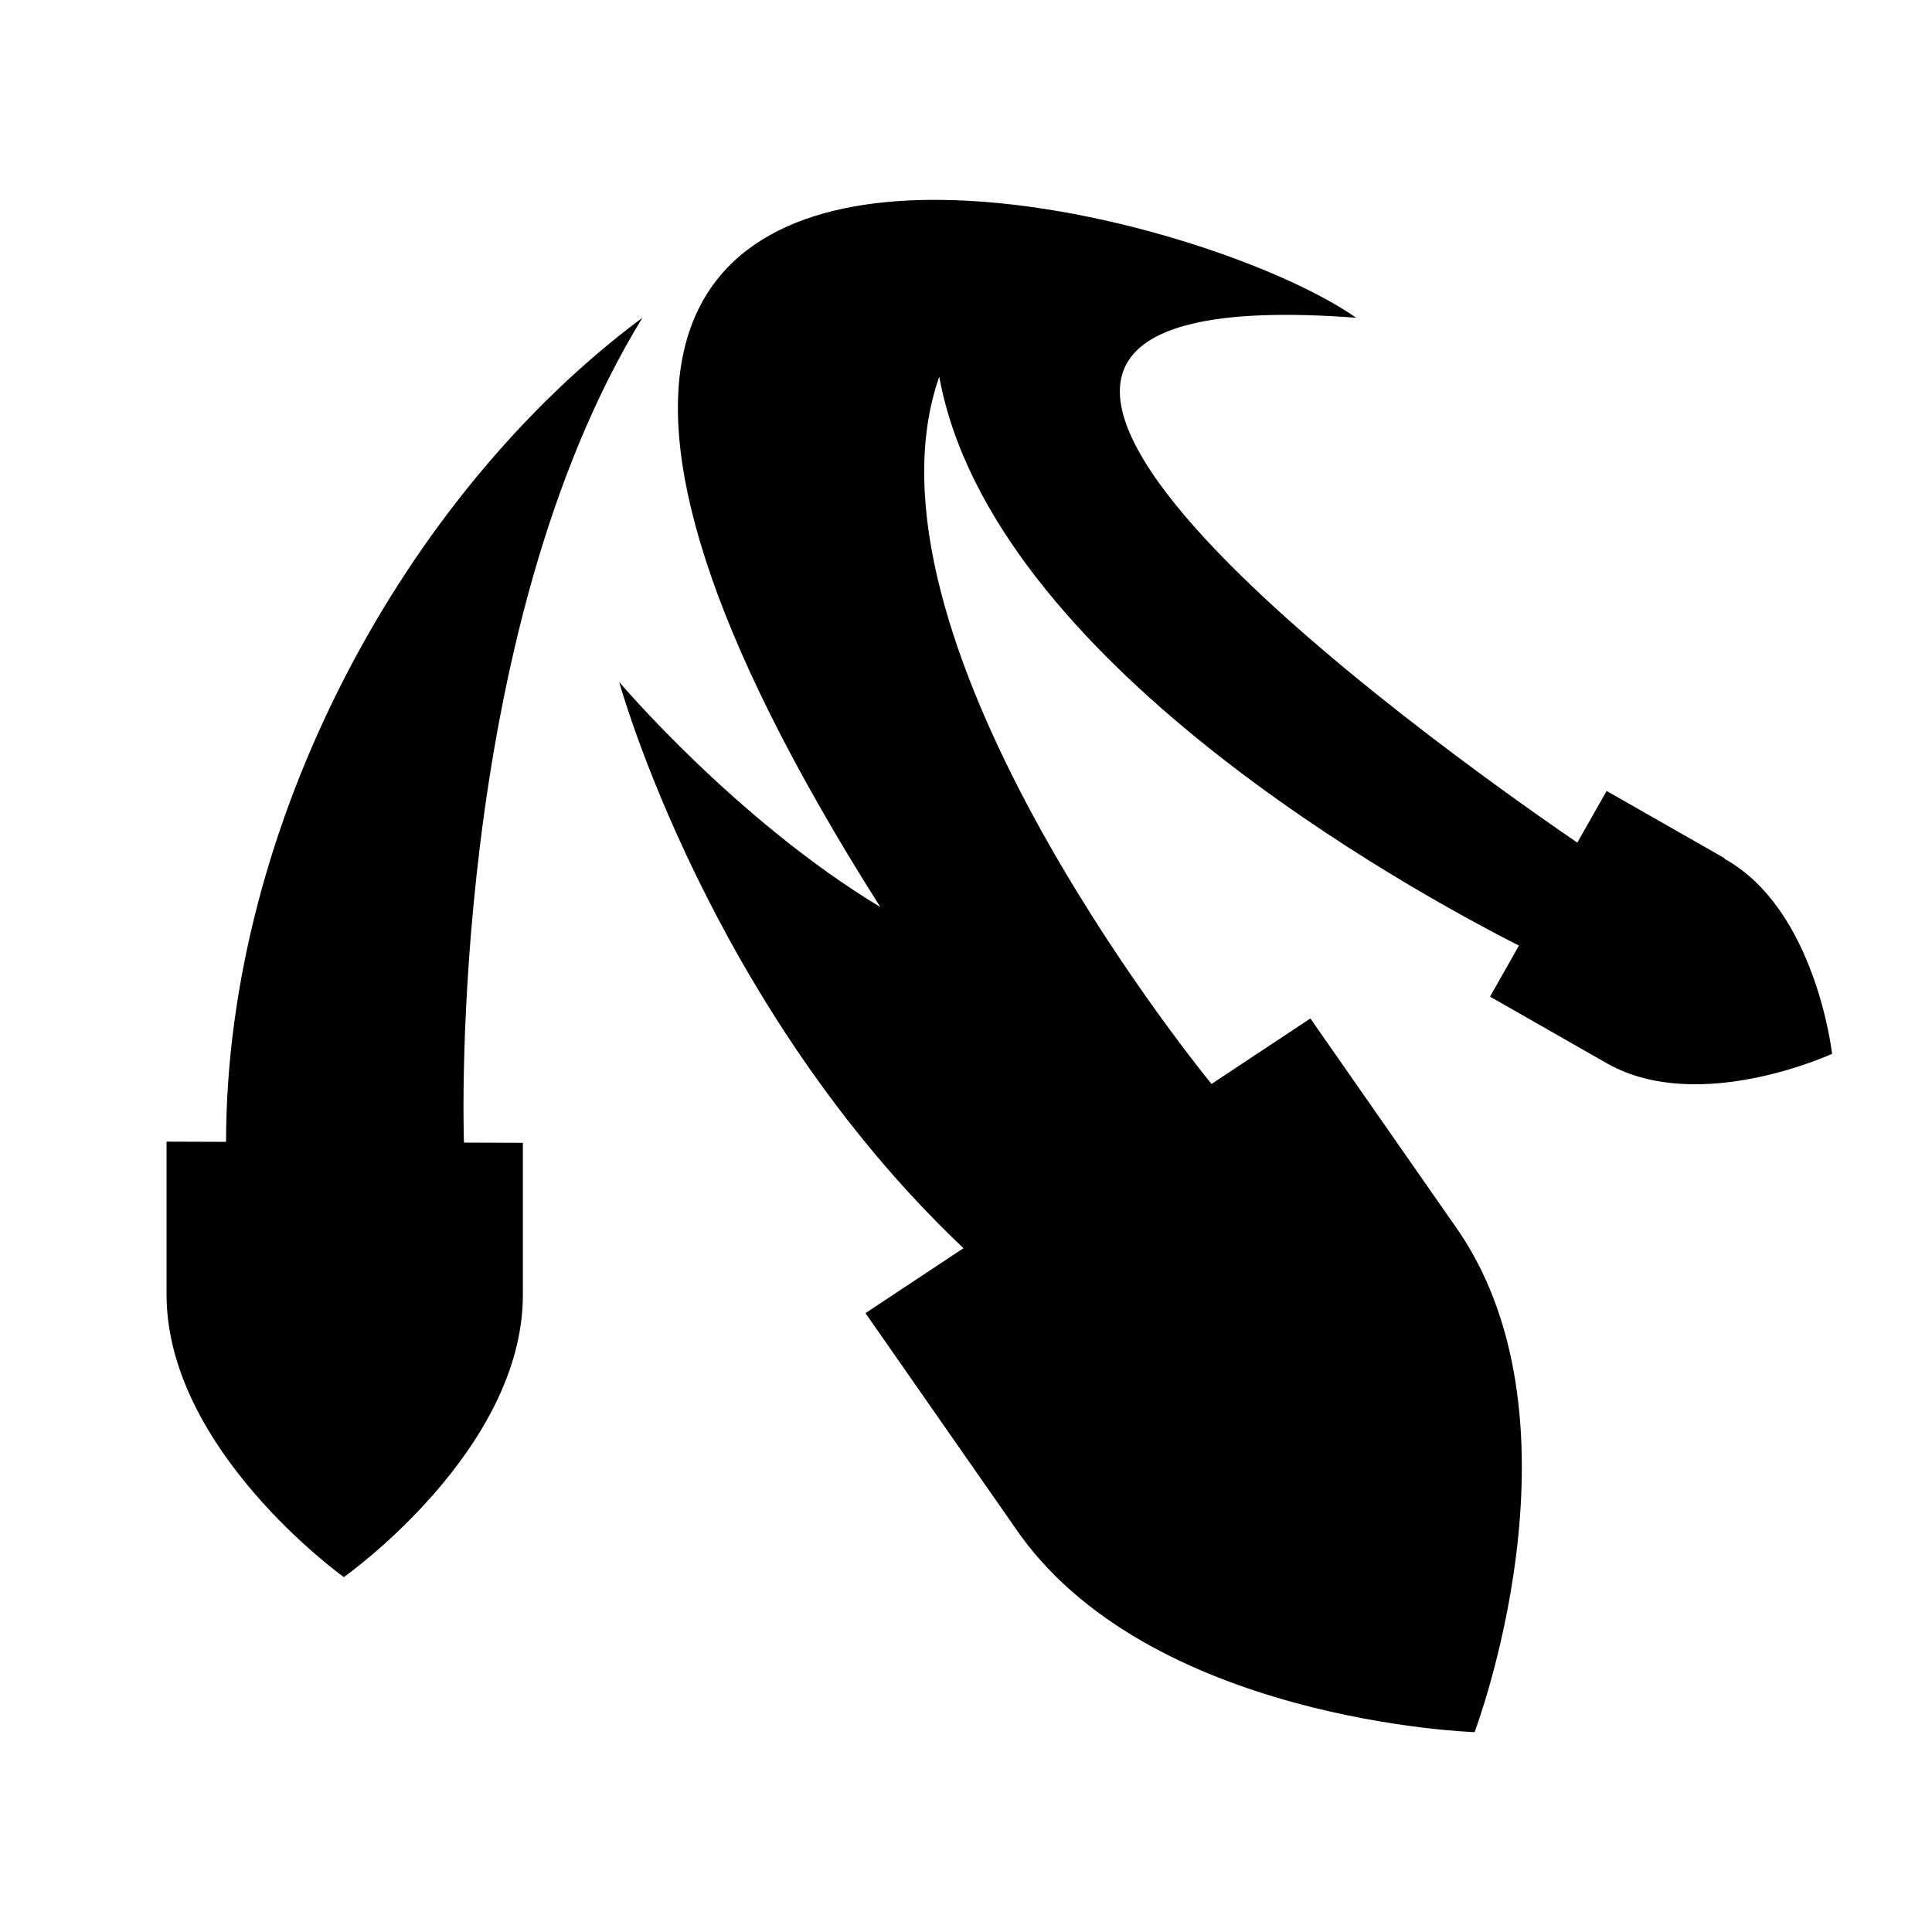
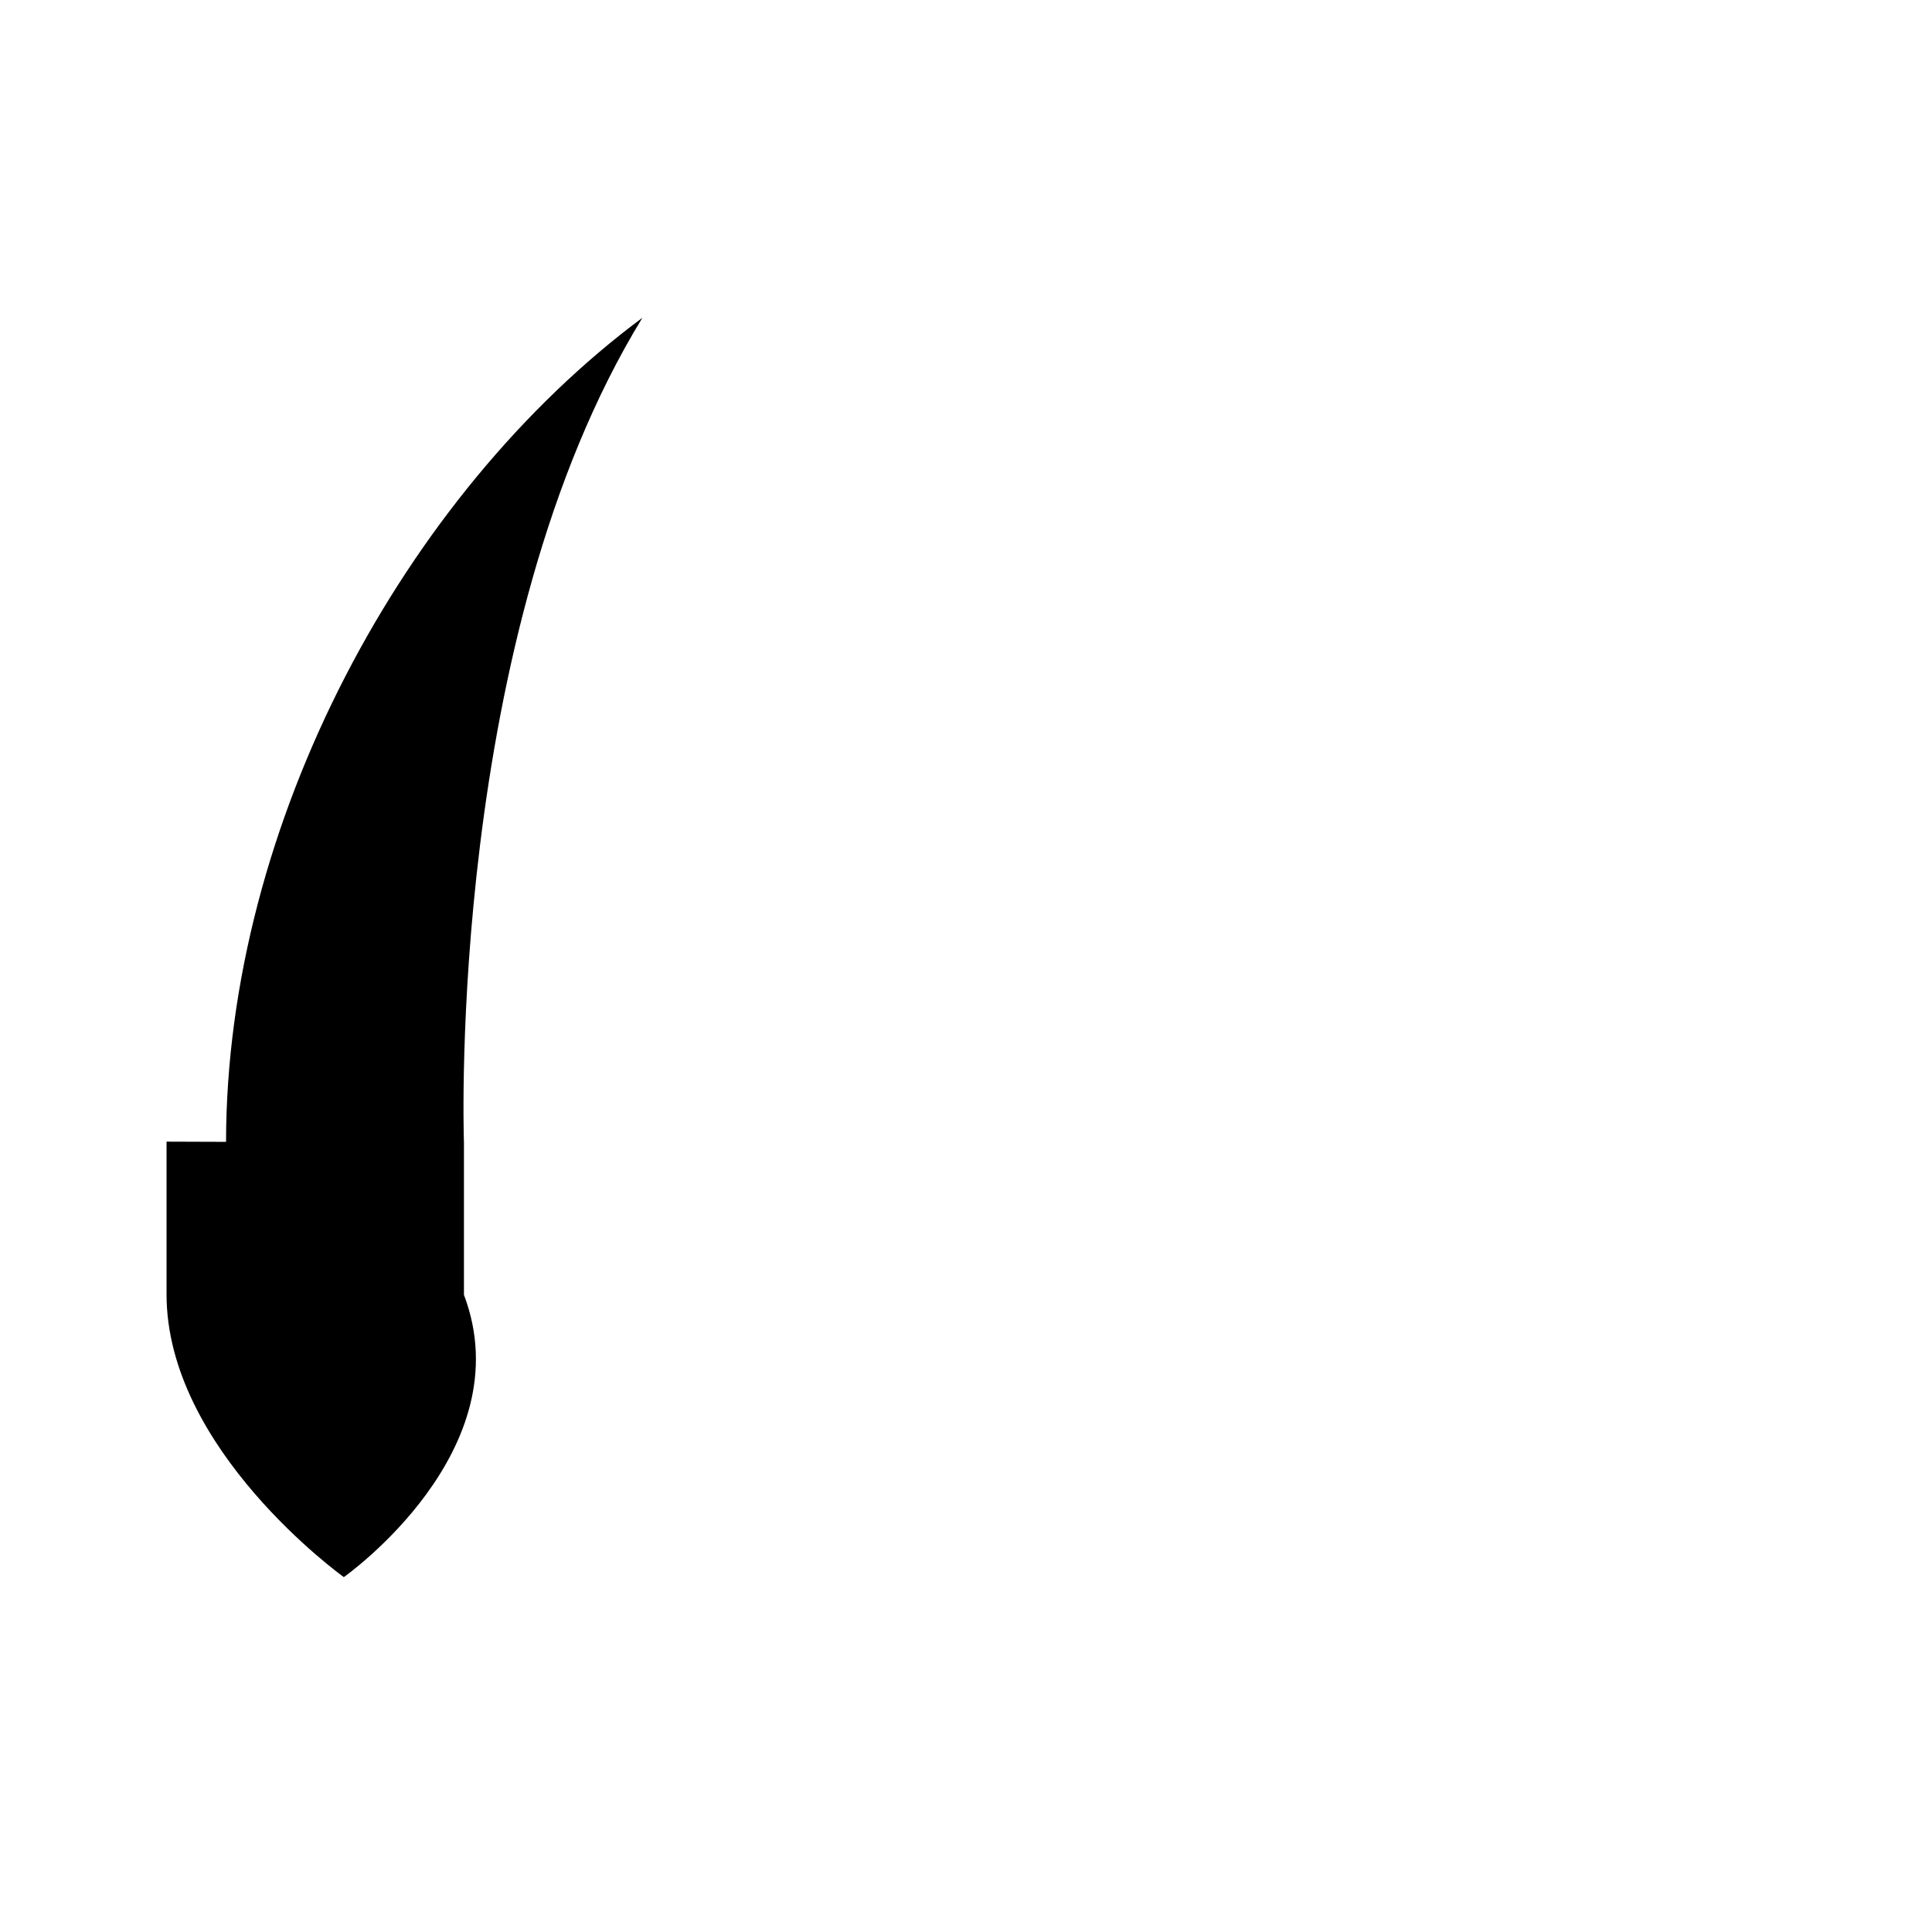
<svg xmlns="http://www.w3.org/2000/svg" width="58" height="58" viewBox="0 0 58 58" fill="none">
-   <path d="M28.214 6.001C32.857 6.036 38.429 7.947 40.714 9.539C23.173 8.218 43.16 22.428 47.352 25.296L48.232 23.745L51.768 25.762V25.78C54.508 27.296 54.996 31.604 55 31.636C54.99 31.641 51.015 33.474 48.268 31.937L44.732 29.92L45.6 28.387C42.39 26.759 29.754 19.855 28.197 11.308C25.511 18.985 35.641 31.644 36.37 32.541L39.339 30.575L43.804 36.979C47.75 42.835 44.268 52 44.268 52C44.268 52 34.393 51.681 30.447 45.825L25.982 39.421L28.924 37.472C21.277 30.233 18.599 20.508 18.589 20.473C18.589 20.473 22.089 24.613 26.429 27.231C15.732 10.371 20.982 5.93 28.214 6.001Z" fill="black" />
-   <path d="M19.286 9.539C13.446 19.066 13.916 33.947 13.928 34.301L15.697 34.308V38.872C15.697 43.543 10.361 47.319 10.322 47.346C10.284 47.319 4.982 43.508 5 38.837V34.273L6.786 34.279C6.797 24.716 12.15 14.841 19.286 9.539Z" fill="black" />
+   <path d="M19.286 9.539C13.446 19.066 13.916 33.947 13.928 34.301V38.872C15.697 43.543 10.361 47.319 10.322 47.346C10.284 47.319 4.982 43.508 5 38.837V34.273L6.786 34.279C6.797 24.716 12.15 14.841 19.286 9.539Z" fill="black" />
</svg>